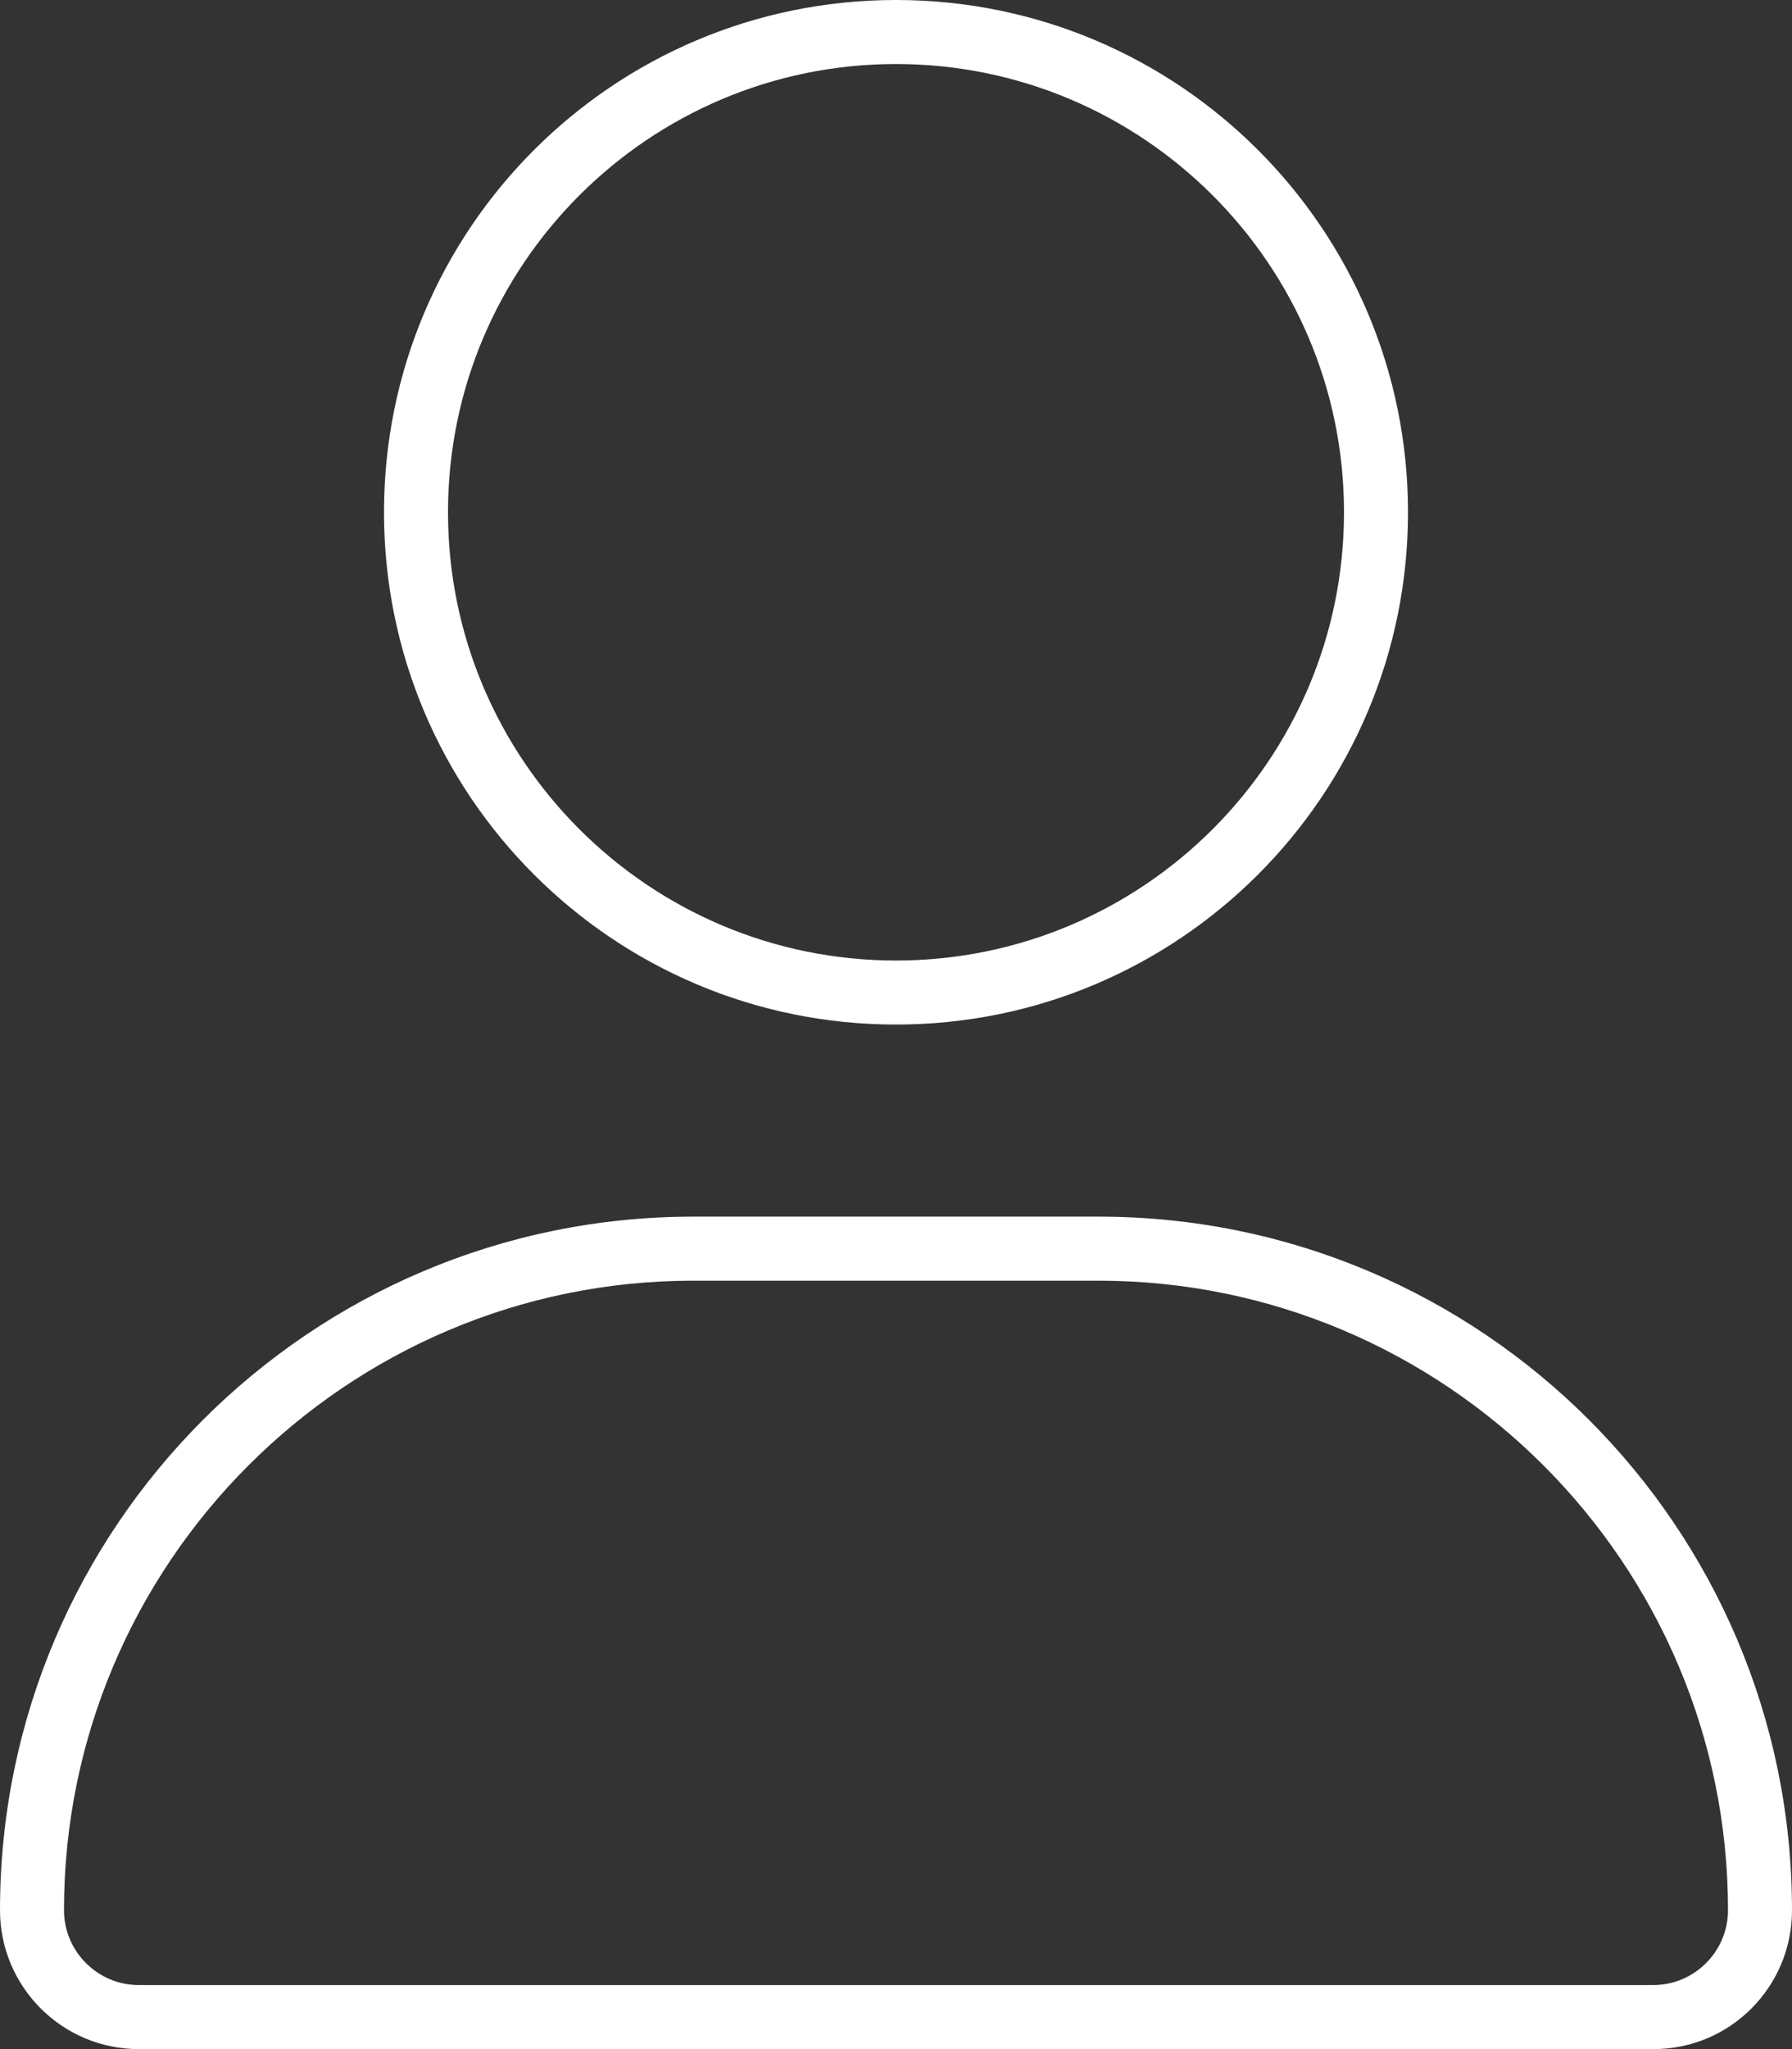
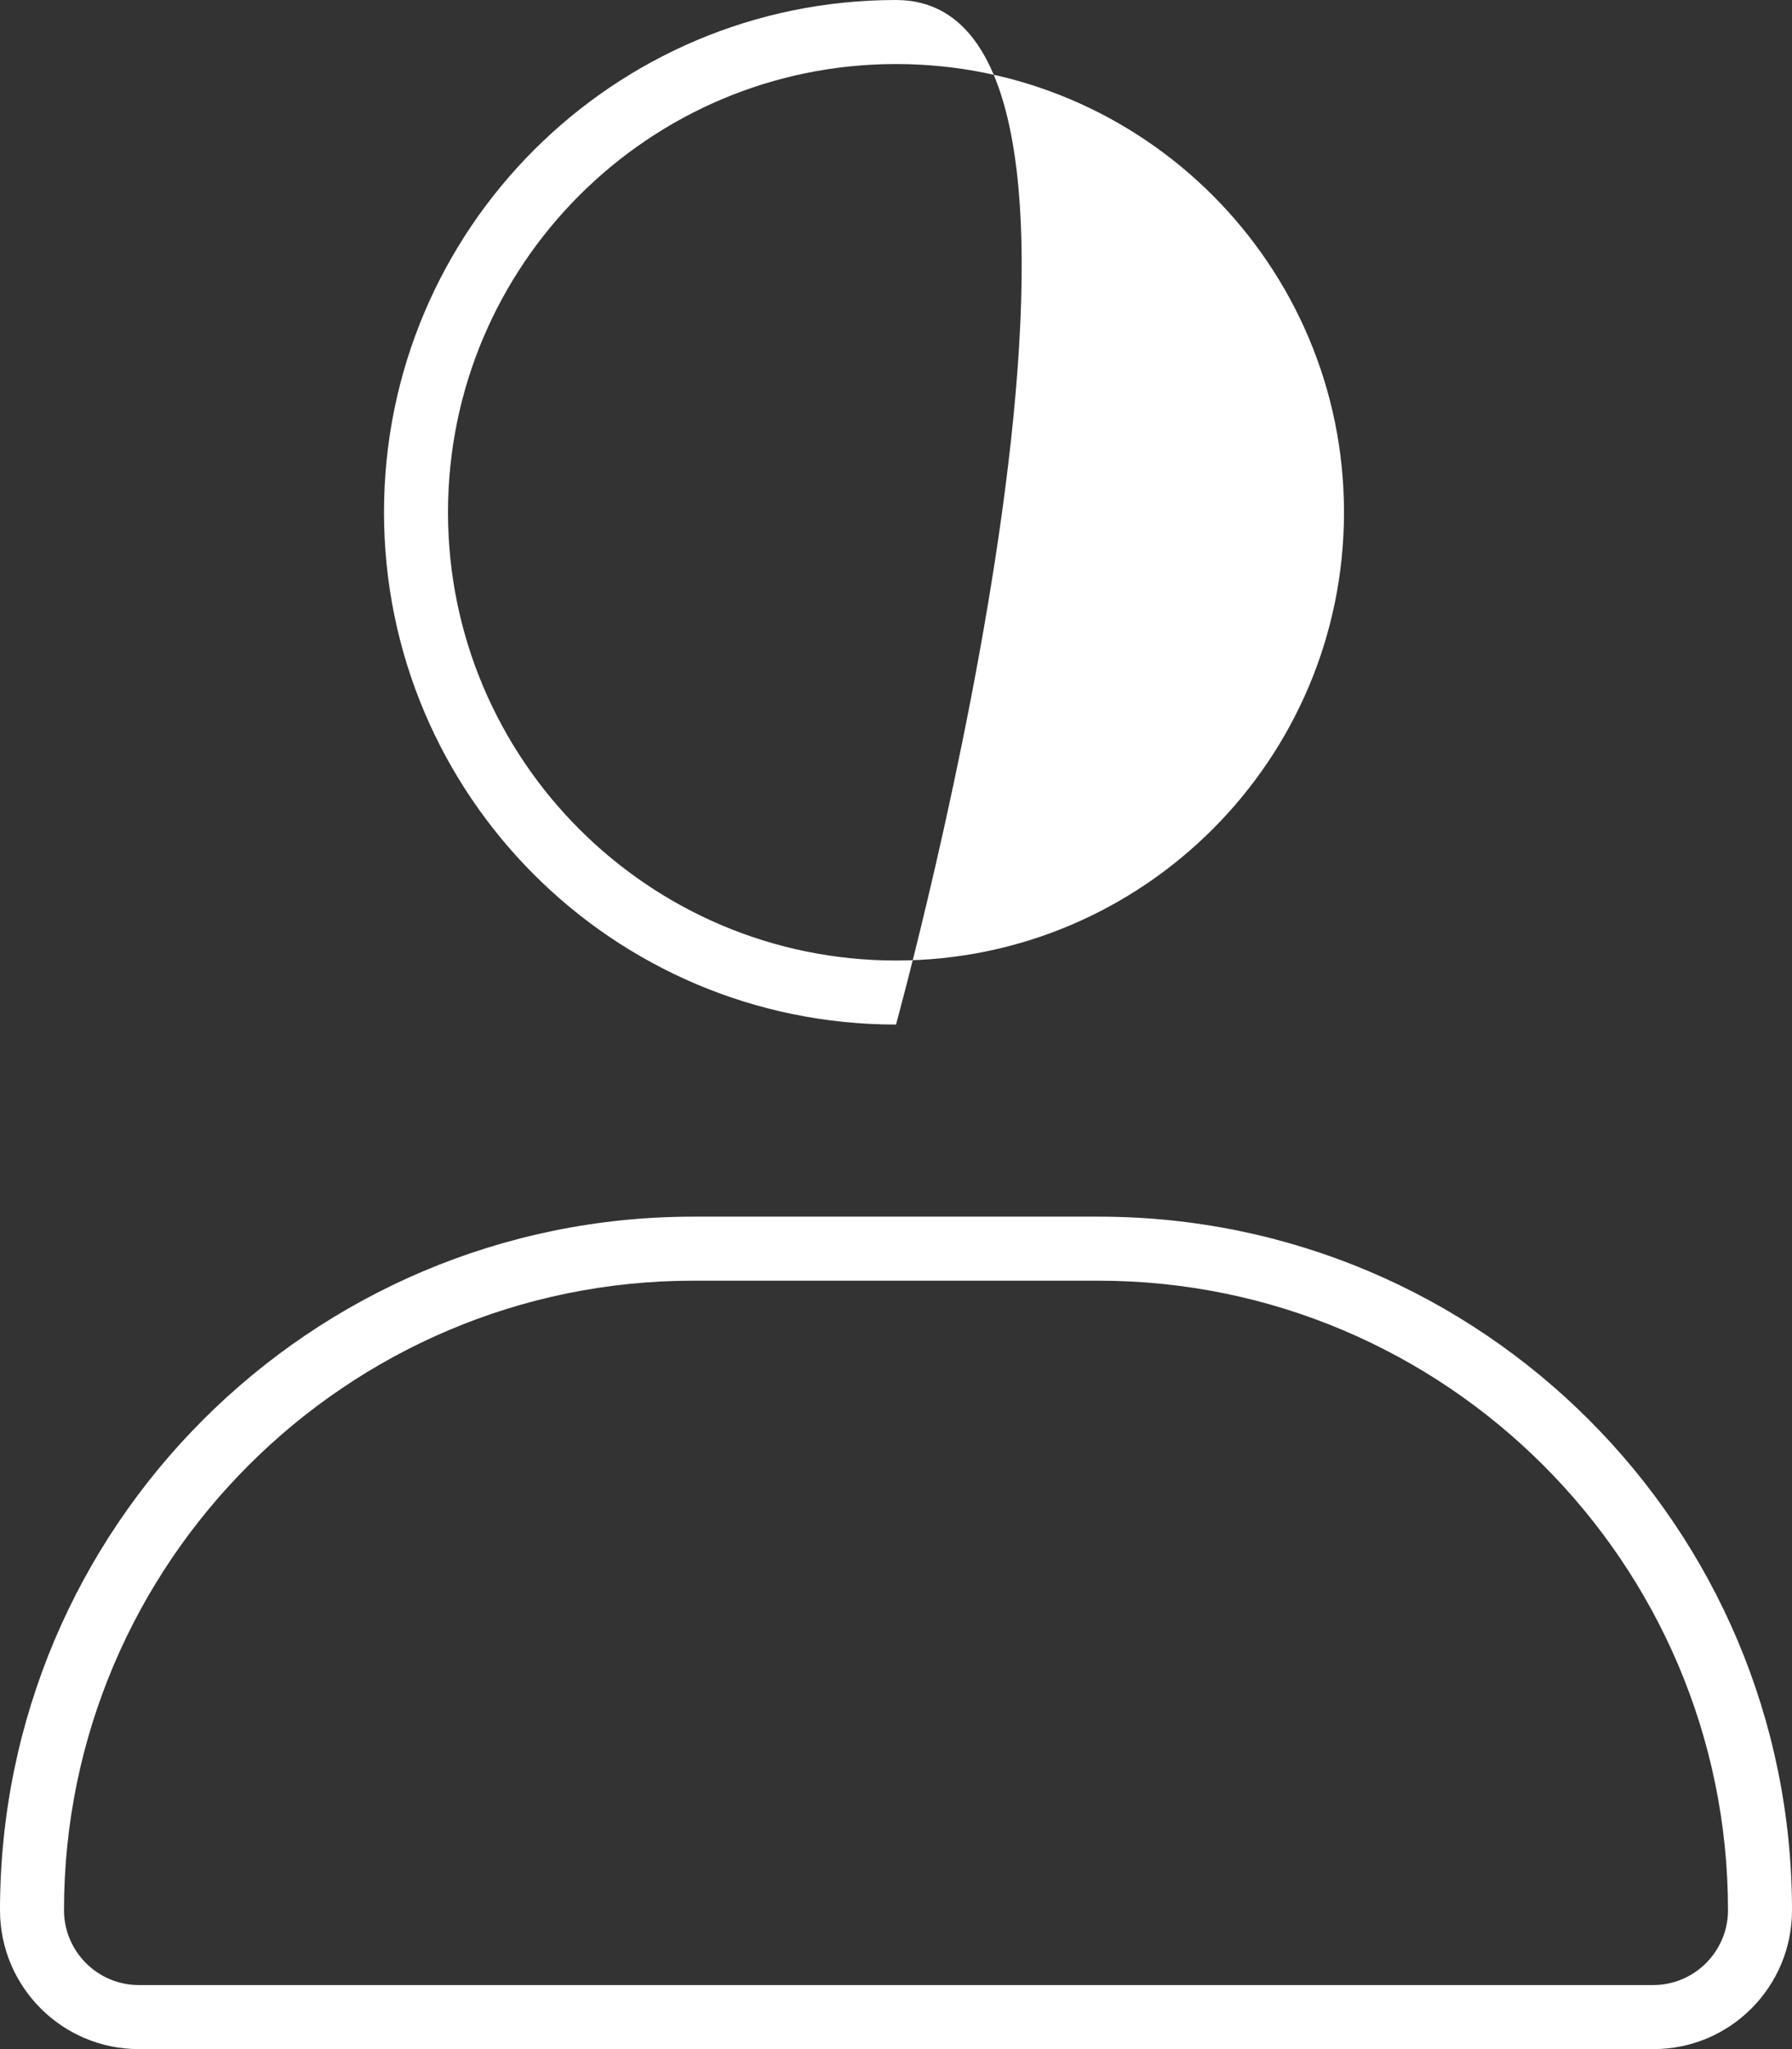
<svg xmlns="http://www.w3.org/2000/svg" version="1.1" id="Layer_1" x="0px" y="0px" viewBox="0 0 448 512" style="enable-background:new 0 0 448 512;" xml:space="preserve">
  <rect x="0" y="0" width="448" height="512" fill="#333333" stroke="none" />
  <style type="text/css">
	.st0{fill:#FFFFFF;}
</style>
-   <path class="st0" d="M224,256c70.7,0,128-57.3,128-128S294.7,0,224,0S96,57.3,96,128S153.3,256,224,256z M224,16  c61.8,0,112,50.2,112,112s-50.2,112-112,112s-112-50.2-112-112C112,66.2,162.2,16,224,16z M274.7,304H173.3  C77.6,304,0,381.6,0,477.3C0,496.4,15.5,512,34.7,512h378.7c19.1,0,34.6-15.5,34.6-34.7C448,381.6,370.4,304,274.7,304z M413.3,496  H34.7c-10.3,0-18.7-8.4-18.7-18.7C16,390.6,86.6,320,173.3,320h101.3c86.8,0,157.4,70.6,157.4,157.3C432,487.6,423.6,496,413.3,496z  " />
+   <path class="st0" d="M224,256S294.7,0,224,0S96,57.3,96,128S153.3,256,224,256z M224,16  c61.8,0,112,50.2,112,112s-50.2,112-112,112s-112-50.2-112-112C112,66.2,162.2,16,224,16z M274.7,304H173.3  C77.6,304,0,381.6,0,477.3C0,496.4,15.5,512,34.7,512h378.7c19.1,0,34.6-15.5,34.6-34.7C448,381.6,370.4,304,274.7,304z M413.3,496  H34.7c-10.3,0-18.7-8.4-18.7-18.7C16,390.6,86.6,320,173.3,320h101.3c86.8,0,157.4,70.6,157.4,157.3C432,487.6,423.6,496,413.3,496z  " />
</svg>